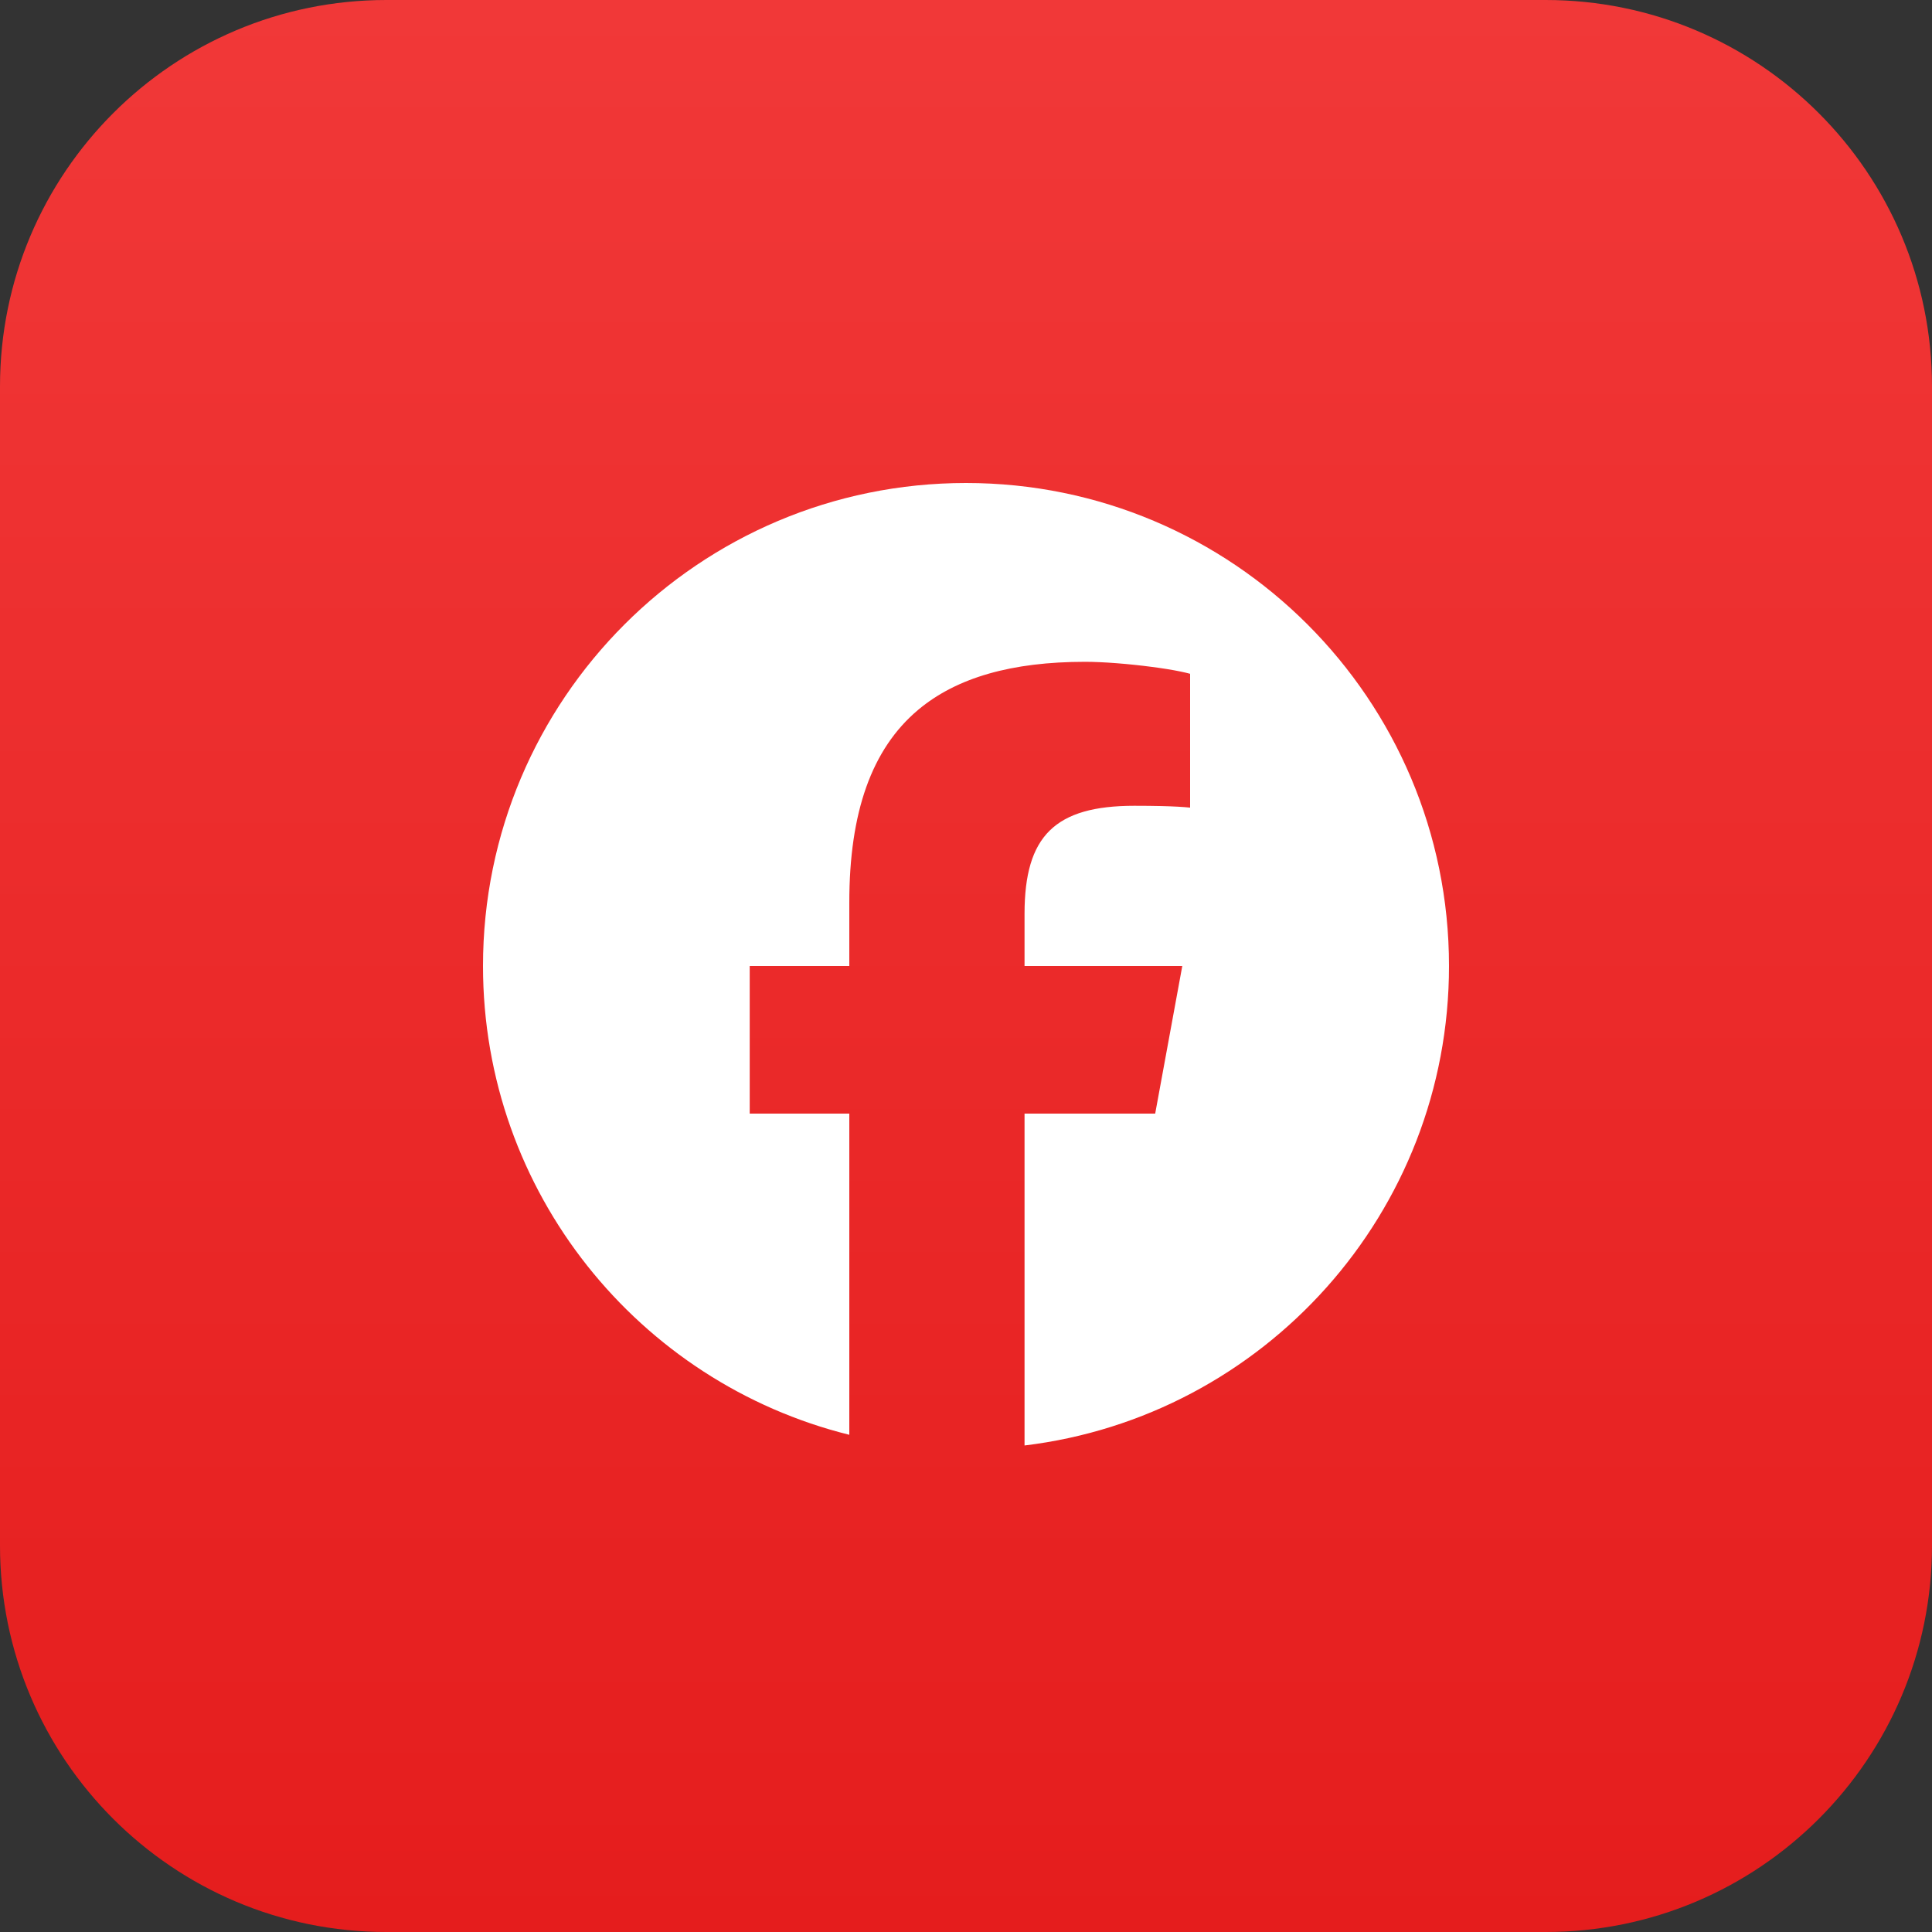
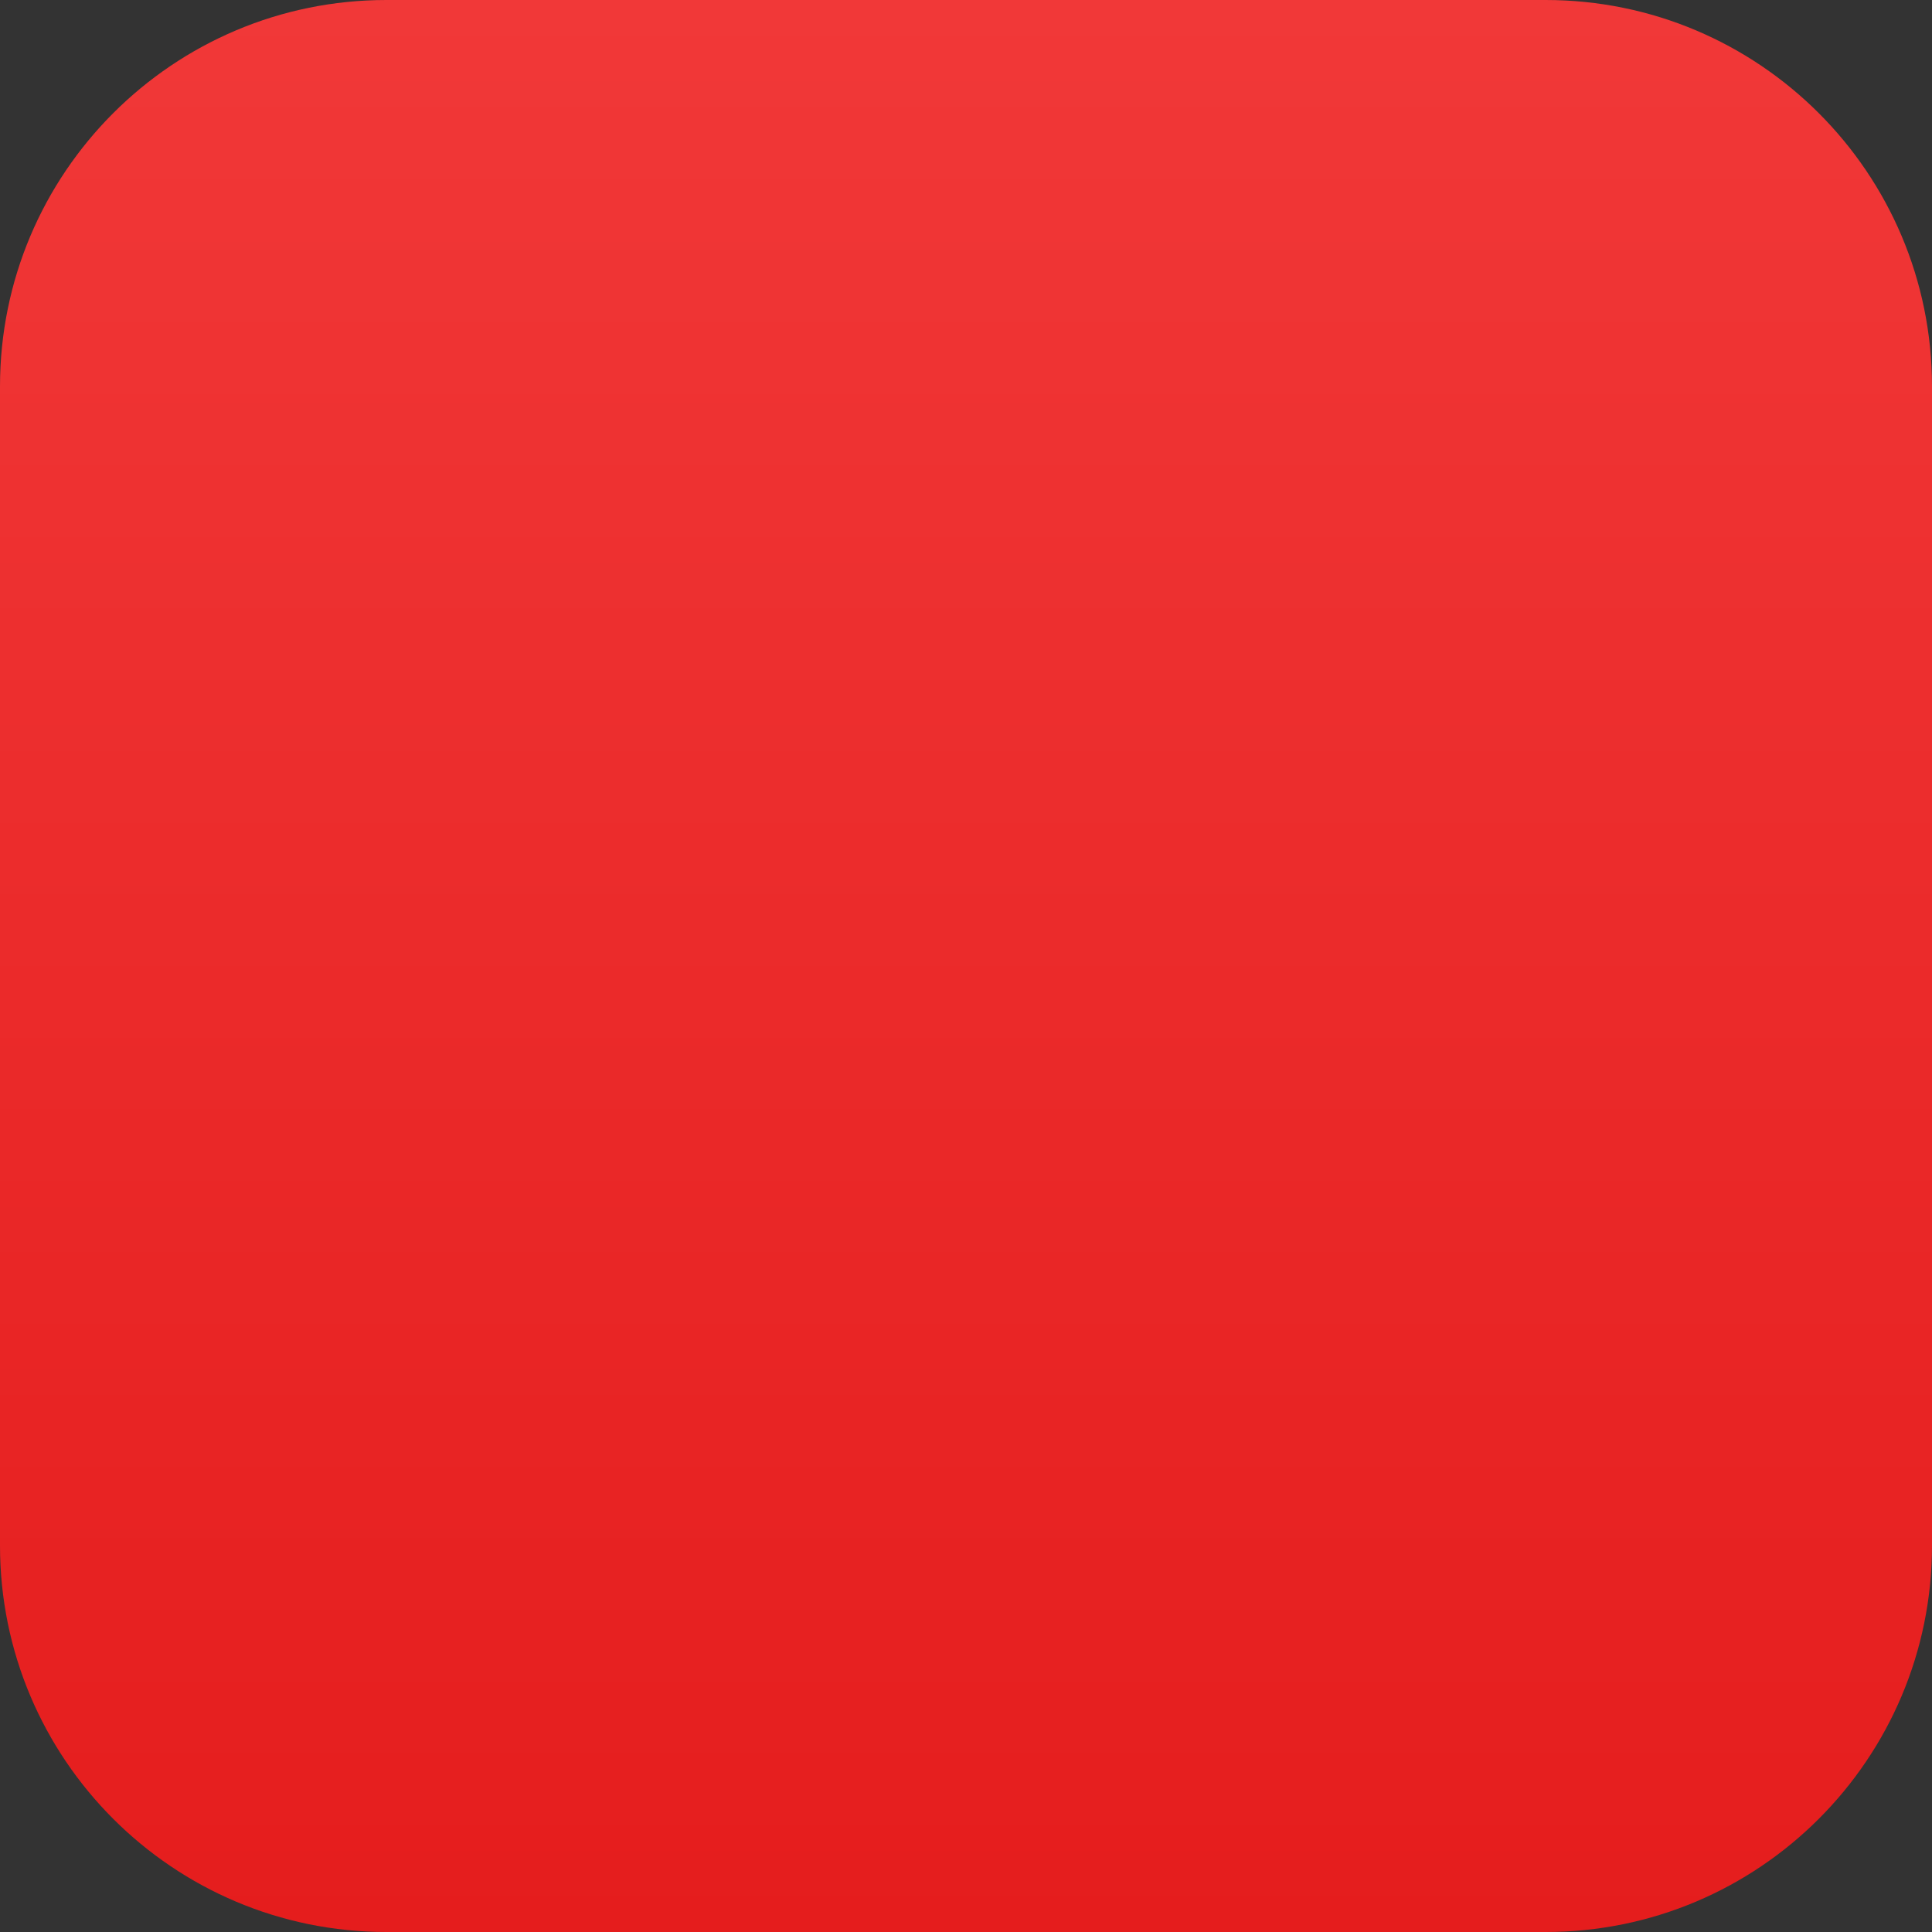
<svg xmlns="http://www.w3.org/2000/svg" width="40" height="40" viewBox="0 0 40 40" fill="none">
  <rect x="0" y="0" width="40" height="40" fill="#333333" stroke="none" />
  <path d="M0 8C0 3.582 3.582 0 8 0H32C36.418 0 40 3.582 40 8V32C40 36.418 36.418 40 32 40H8C3.582 40 0 36.418 0 32V8Z" fill="url(#paint0_linear_16658_17985)" />
  <g clip-path="url(#clip0_16658_17985)">
-     <path d="M20 10C25.523 10 30 14.477 30 20C30 25.113 26.163 29.329 21.212 29.927V23.056L23.917 23.056L24.478 20H21.212V18.919C21.212 18.112 21.37 17.553 21.733 17.196C22.097 16.839 22.665 16.683 23.485 16.683C23.692 16.683 23.883 16.685 24.053 16.689C24.299 16.695 24.5 16.706 24.64 16.721V13.95C24.584 13.935 24.518 13.919 24.444 13.904C24.277 13.869 24.069 13.836 23.845 13.807C23.377 13.745 22.841 13.702 22.466 13.702C20.952 13.702 19.808 14.026 19.009 14.697C18.045 15.507 17.584 16.822 17.584 18.683V20H15.522V23.056H17.584V29.706C13.229 28.625 10 24.69 10 20C10 14.477 14.477 10 20 10Z" fill="white" />
-   </g>
+     </g>
  <defs>
    <linearGradient id="paint0_linear_16658_17985" x1="20" y1="0" x2="20" y2="40" gradientUnits="userSpaceOnUse">
      <stop stop-color="#F13838" />
      <stop offset="1" stop-color="#E51D1D" />
    </linearGradient>
    <clipPath id="clip0_16658_17985">
-       <rect width="20" height="20" fill="white" transform="translate(10 10)" />
-     </clipPath>
+       </clipPath>
  </defs>
</svg>